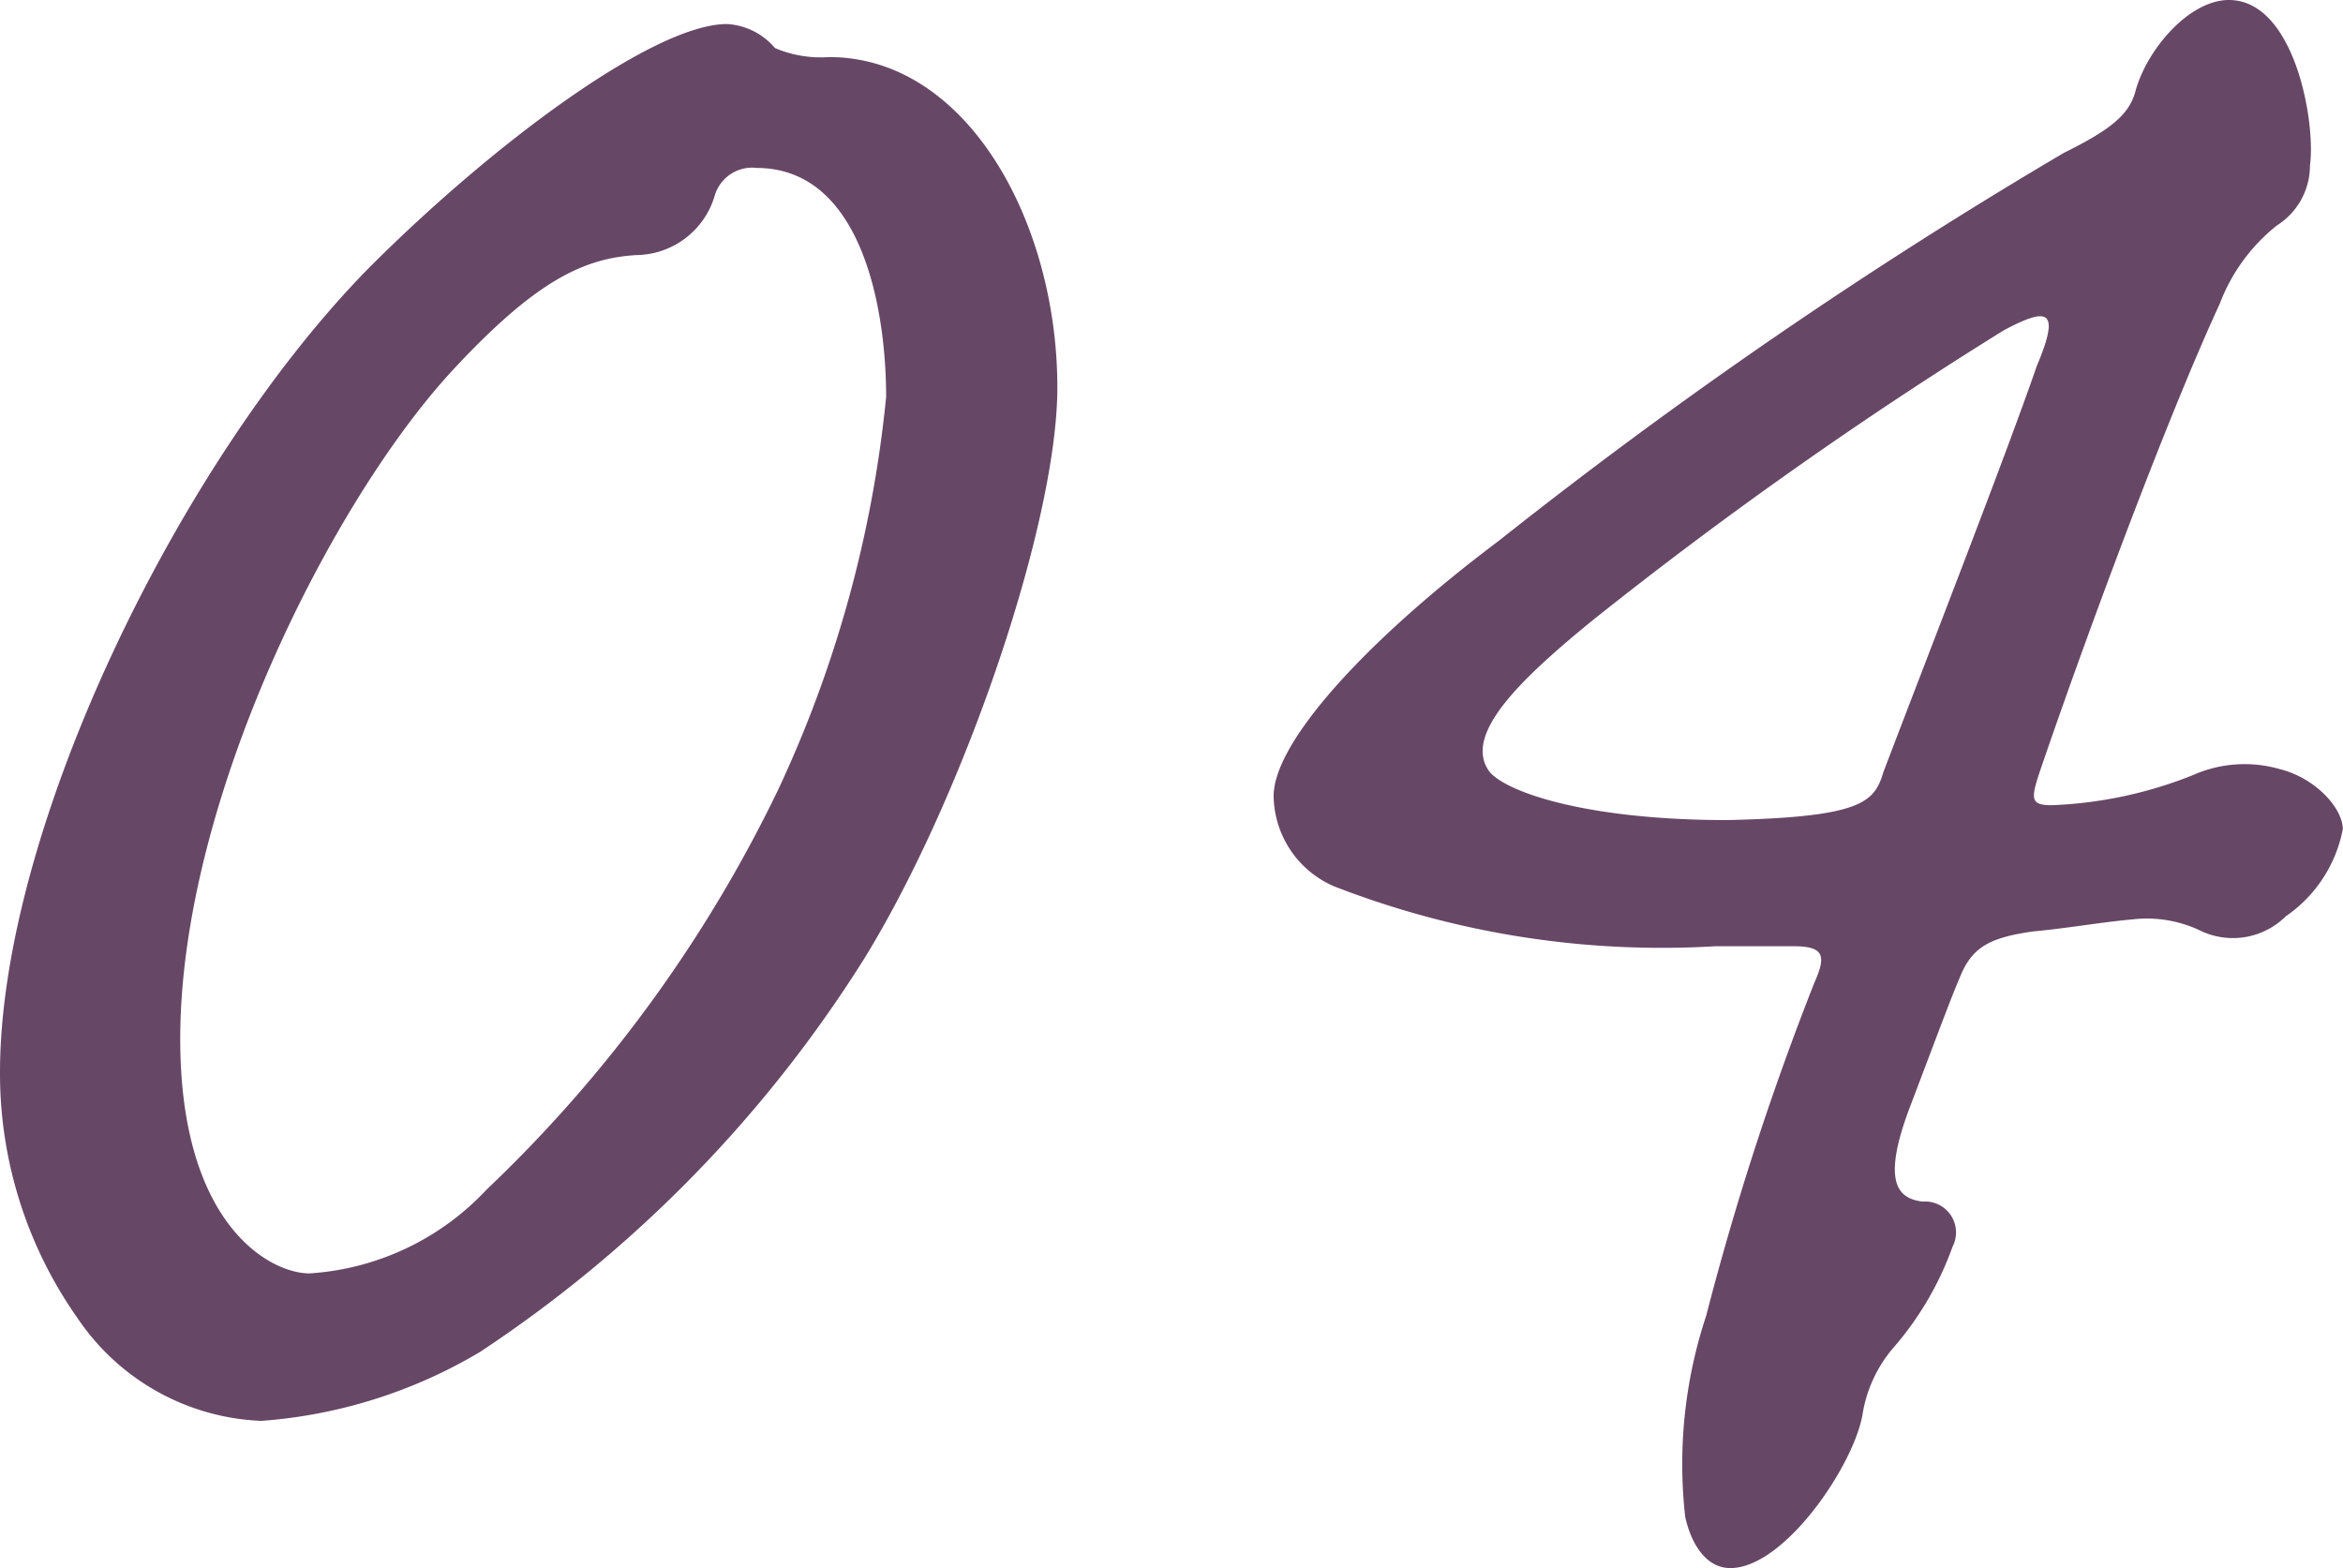
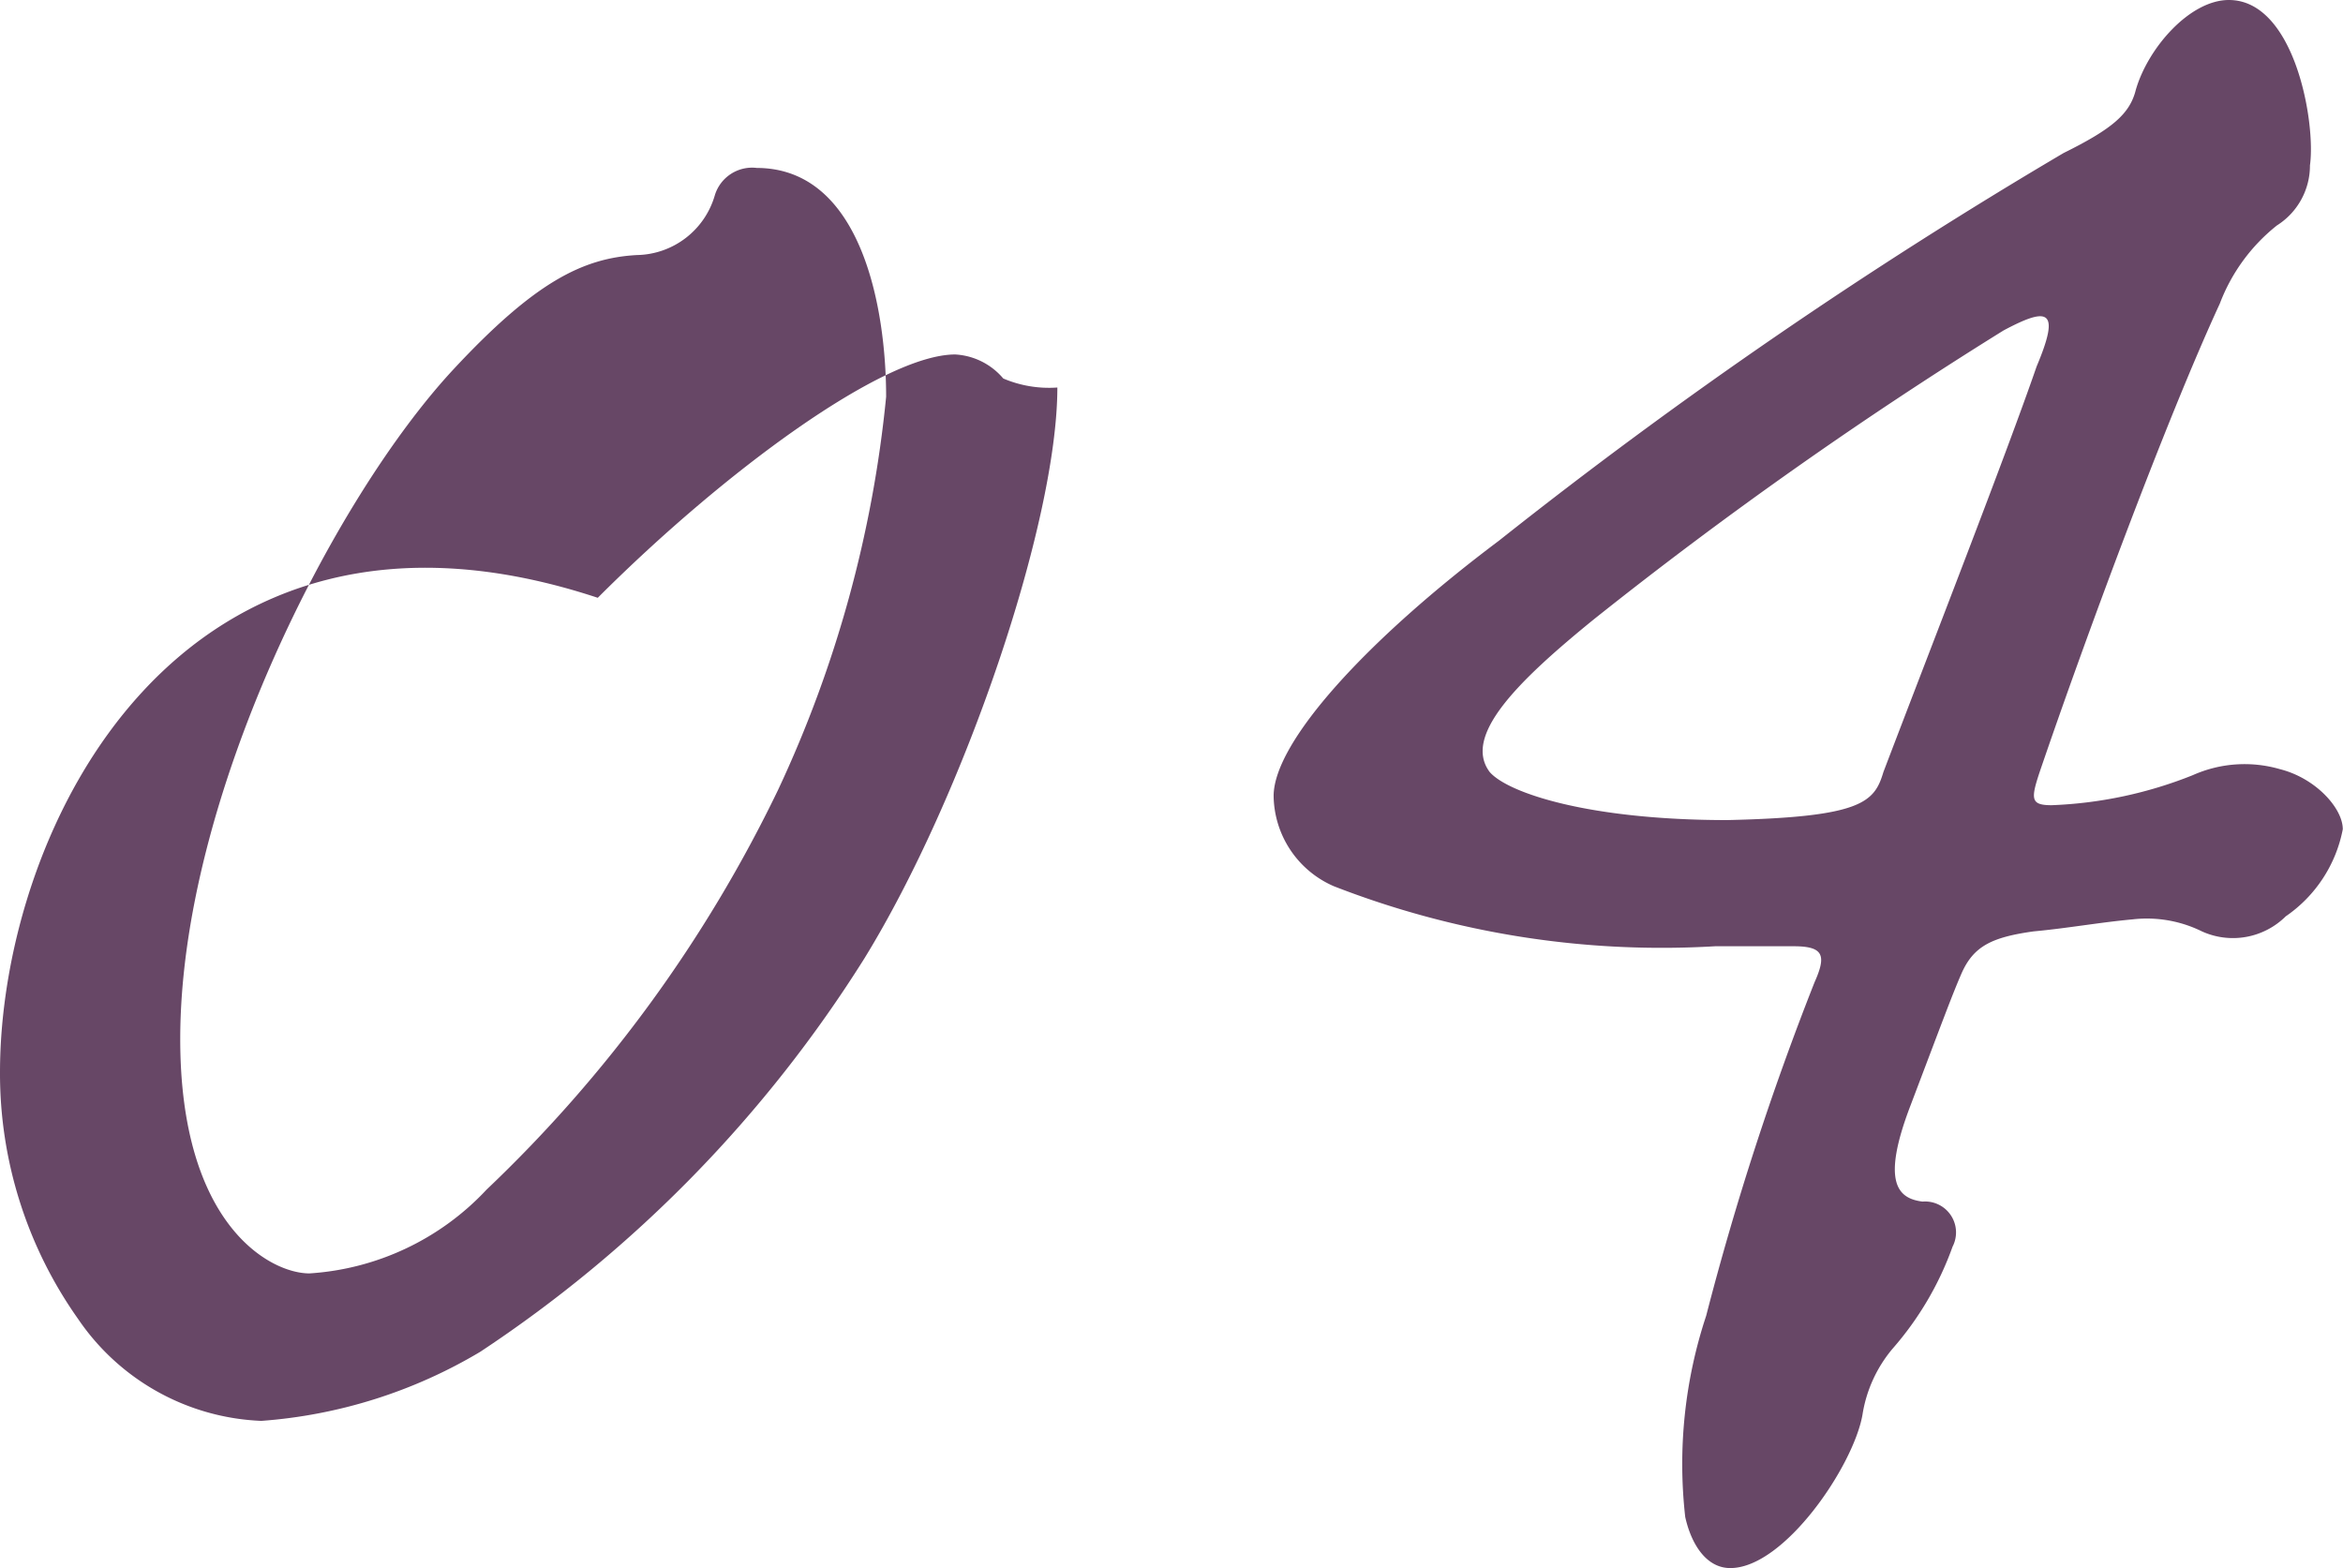
<svg xmlns="http://www.w3.org/2000/svg" width="33.54" height="22.446" viewBox="0 0 33.54 22.446">
-   <path id="パス_8263" data-name="パス 8263" d="M1.161-14.233c0-2.365-1.29-4.73-3.268-4.73a1.671,1.671,0,0,1-.774-.129.971.971,0,0,0-.688-.344c-1.032,0-3.311,1.677-5.117,3.483C-11.4-13.2-13.975-7.912-13.975-4.429A6.08,6.08,0,0,0-12.857-.9,3.331,3.331,0,0,0-10.234.559,7.128,7.128,0,0,0-7.1-.43a18.6,18.6,0,0,0,5.5-5.633C-.172-8.385,1.161-12.3,1.161-14.233ZM-1.29-14.1A17.213,17.213,0,0,1-2.838-8.471,19.653,19.653,0,0,1-7.009-2.752a3.8,3.8,0,0,1-2.537,1.2c-.559,0-1.849-.688-1.849-3.354,0-3.44,2.193-7.74,3.913-9.589,1.161-1.247,1.849-1.591,2.623-1.634a1.183,1.183,0,0,0,1.118-.86.558.558,0,0,1,.6-.387C-1.634-17.372-1.29-15.351-1.29-14.1ZM17.931-19.78c-.559,0-1.161.688-1.333,1.29-.086.344-.344.559-1.032.9A71.3,71.3,0,0,0,7.482-12.04C5.59-10.621,4.257-9.159,4.257-8.385a1.429,1.429,0,0,0,.86,1.29,12.929,12.929,0,0,0,5.461.86H11.7c.43,0,.473.129.3.516A40.646,40.646,0,0,0,10.449-.946a6.745,6.745,0,0,0-.3,2.881c.086.387.3.731.645.731.774,0,1.763-1.462,1.892-2.193a1.934,1.934,0,0,1,.43-.946,4.528,4.528,0,0,0,.86-1.462.443.443,0,0,0-.43-.645c-.344-.043-.6-.258-.172-1.376.473-1.247.6-1.591.731-1.892.172-.387.43-.516,1.032-.6.473-.043.946-.129,1.419-.172a1.781,1.781,0,0,1,.989.172,1.074,1.074,0,0,0,1.2-.215,1.96,1.96,0,0,0,.817-1.247c0-.3-.387-.731-.9-.86a1.818,1.818,0,0,0-1.247.086,6.04,6.04,0,0,1-2.021.43c-.3,0-.3-.086-.172-.473.645-1.892,1.806-5.031,2.58-6.708a2.607,2.607,0,0,1,.817-1.118,1.013,1.013,0,0,0,.473-.86C19.178-18.017,18.877-19.78,17.931-19.78Zm-3.225,4.73c.645-.344.817-.3.473.516-.43,1.247-1.505,4-2.193,5.805-.129.43-.3.645-2.236.688-1.978,0-3.139-.387-3.4-.688-.387-.516.387-1.29,1.5-2.193A61.257,61.257,0,0,1,14.706-15.05Z" transform="translate(13.975 19.78)" fill="#674766" />
+   <path id="パス_8263" data-name="パス 8263" d="M1.161-14.233a1.671,1.671,0,0,1-.774-.129.971.971,0,0,0-.688-.344c-1.032,0-3.311,1.677-5.117,3.483C-11.4-13.2-13.975-7.912-13.975-4.429A6.08,6.08,0,0,0-12.857-.9,3.331,3.331,0,0,0-10.234.559,7.128,7.128,0,0,0-7.1-.43a18.6,18.6,0,0,0,5.5-5.633C-.172-8.385,1.161-12.3,1.161-14.233ZM-1.29-14.1A17.213,17.213,0,0,1-2.838-8.471,19.653,19.653,0,0,1-7.009-2.752a3.8,3.8,0,0,1-2.537,1.2c-.559,0-1.849-.688-1.849-3.354,0-3.44,2.193-7.74,3.913-9.589,1.161-1.247,1.849-1.591,2.623-1.634a1.183,1.183,0,0,0,1.118-.86.558.558,0,0,1,.6-.387C-1.634-17.372-1.29-15.351-1.29-14.1ZM17.931-19.78c-.559,0-1.161.688-1.333,1.29-.086.344-.344.559-1.032.9A71.3,71.3,0,0,0,7.482-12.04C5.59-10.621,4.257-9.159,4.257-8.385a1.429,1.429,0,0,0,.86,1.29,12.929,12.929,0,0,0,5.461.86H11.7c.43,0,.473.129.3.516A40.646,40.646,0,0,0,10.449-.946a6.745,6.745,0,0,0-.3,2.881c.086.387.3.731.645.731.774,0,1.763-1.462,1.892-2.193a1.934,1.934,0,0,1,.43-.946,4.528,4.528,0,0,0,.86-1.462.443.443,0,0,0-.43-.645c-.344-.043-.6-.258-.172-1.376.473-1.247.6-1.591.731-1.892.172-.387.43-.516,1.032-.6.473-.043.946-.129,1.419-.172a1.781,1.781,0,0,1,.989.172,1.074,1.074,0,0,0,1.2-.215,1.96,1.96,0,0,0,.817-1.247c0-.3-.387-.731-.9-.86a1.818,1.818,0,0,0-1.247.086,6.04,6.04,0,0,1-2.021.43c-.3,0-.3-.086-.172-.473.645-1.892,1.806-5.031,2.58-6.708a2.607,2.607,0,0,1,.817-1.118,1.013,1.013,0,0,0,.473-.86C19.178-18.017,18.877-19.78,17.931-19.78Zm-3.225,4.73c.645-.344.817-.3.473.516-.43,1.247-1.505,4-2.193,5.805-.129.43-.3.645-2.236.688-1.978,0-3.139-.387-3.4-.688-.387-.516.387-1.29,1.5-2.193A61.257,61.257,0,0,1,14.706-15.05Z" transform="translate(13.975 19.78)" fill="#674766" />
</svg>